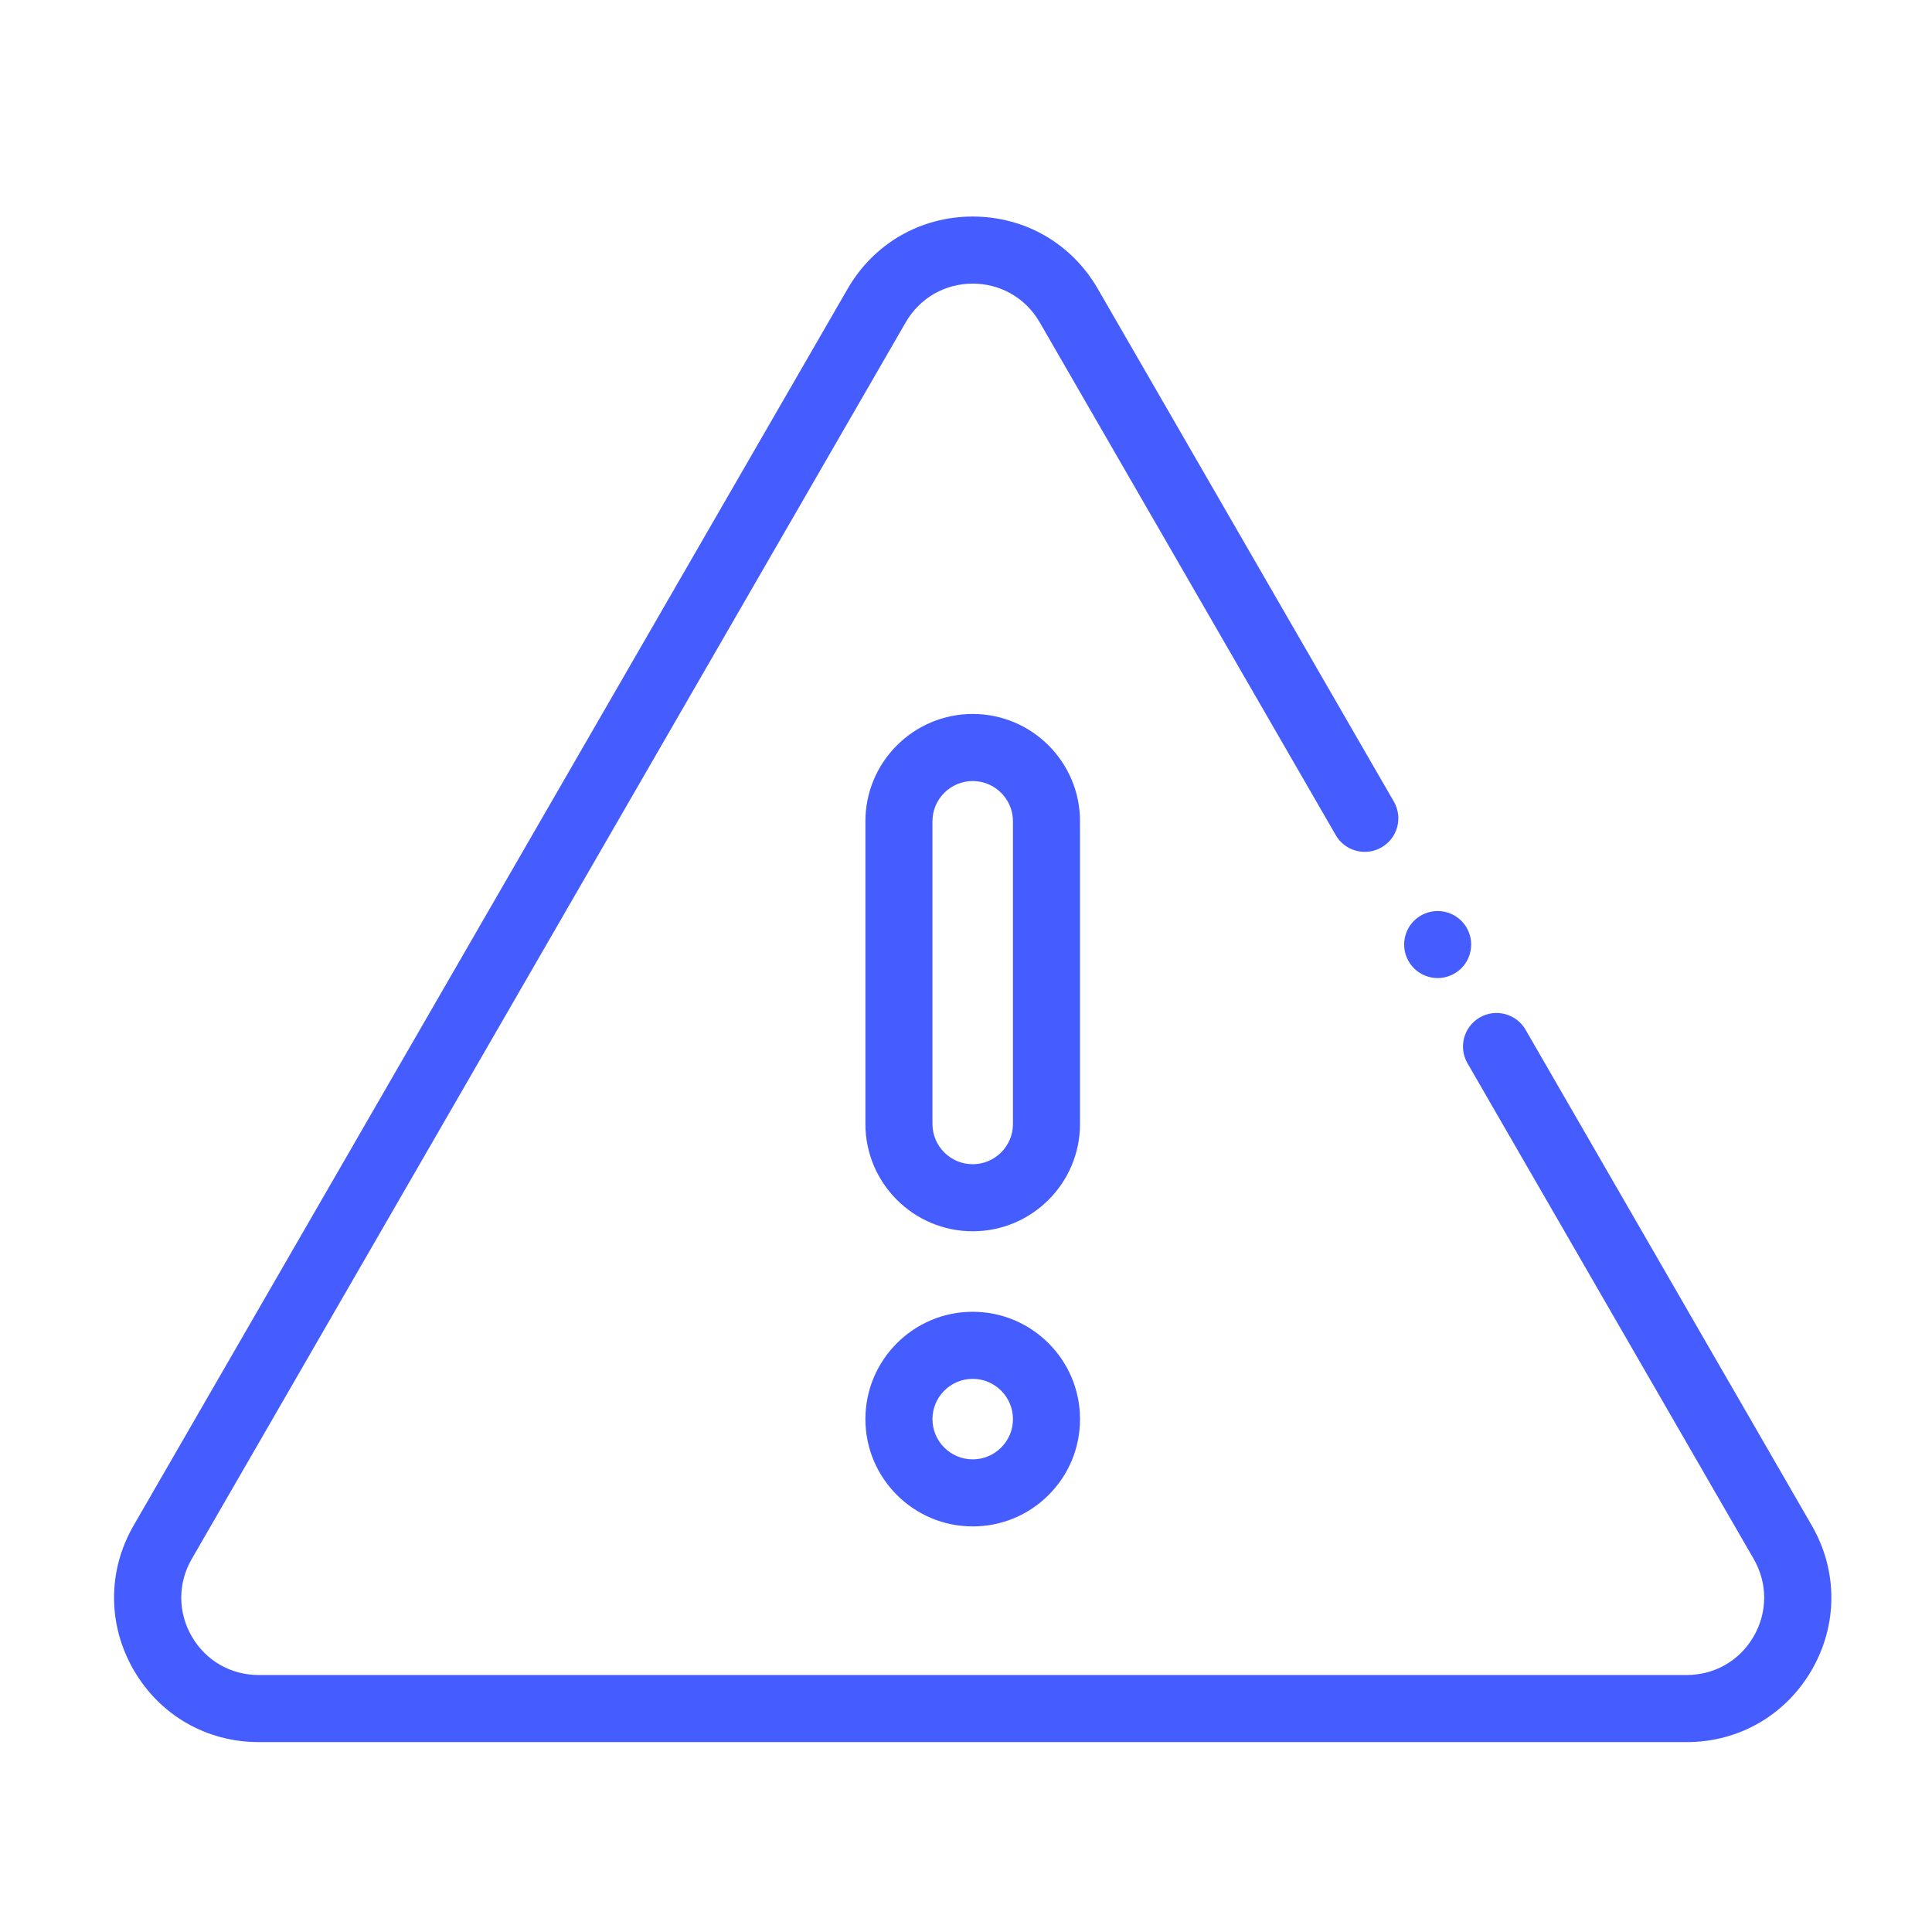
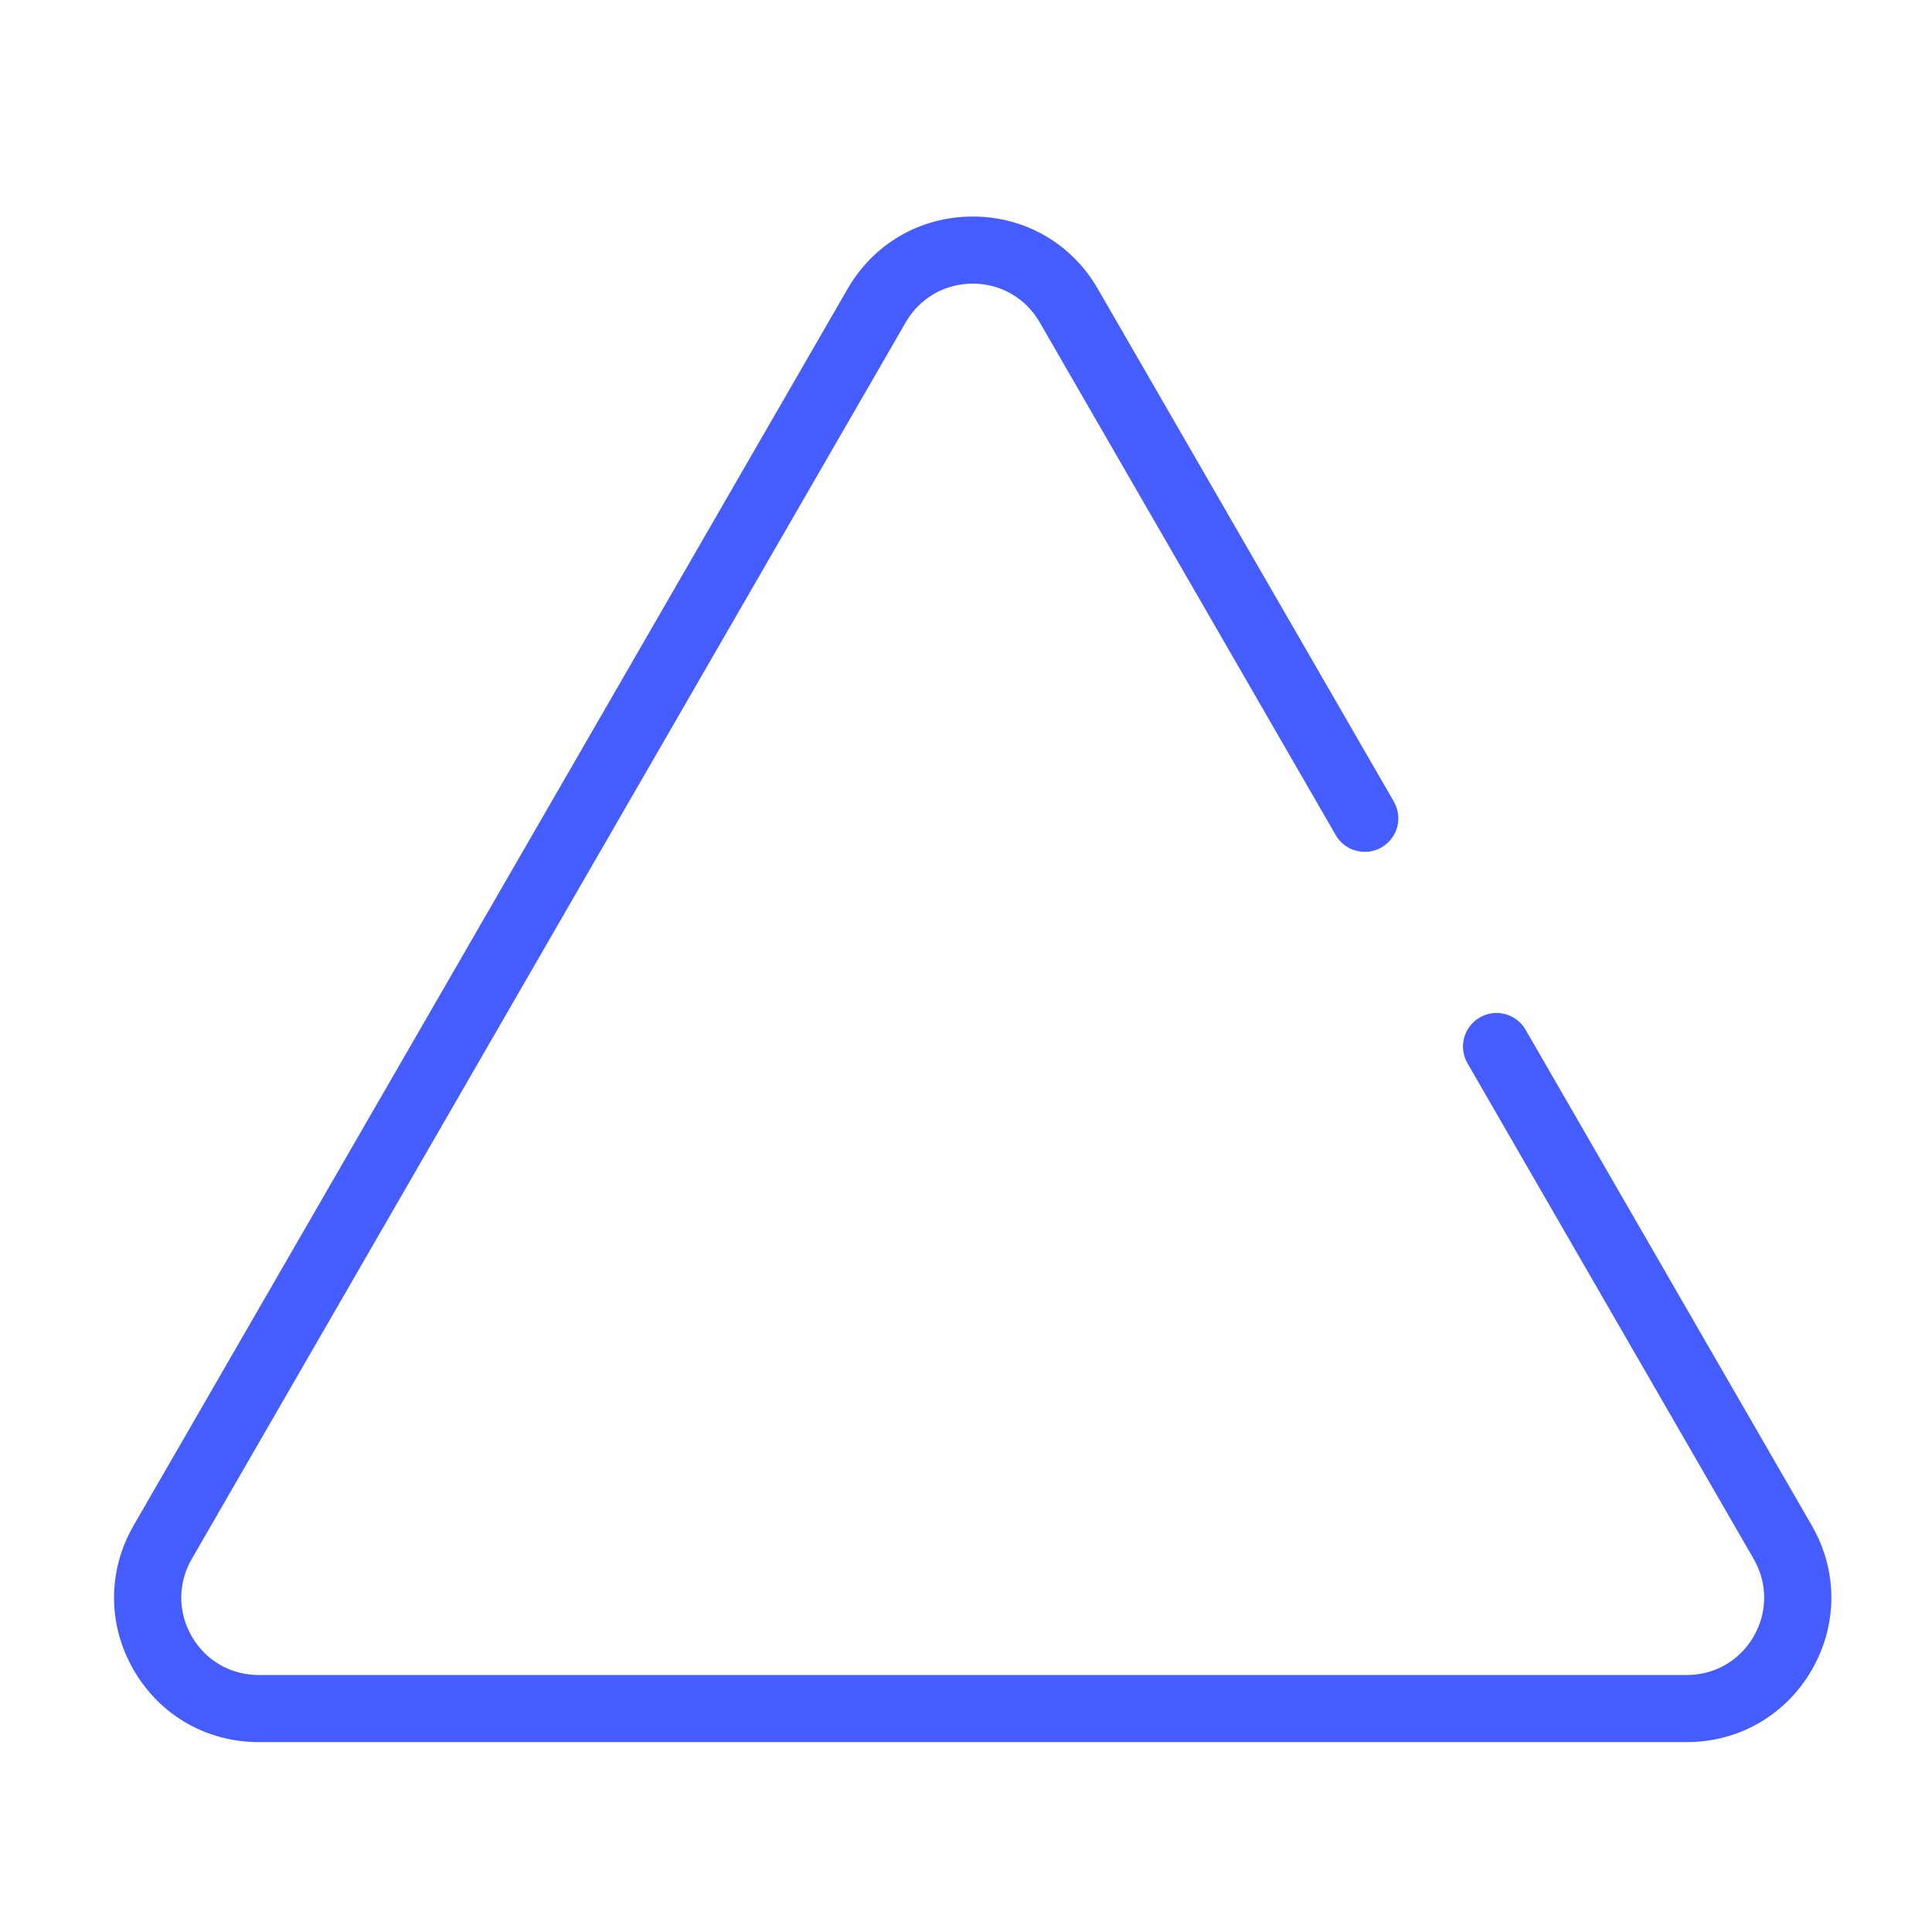
<svg xmlns="http://www.w3.org/2000/svg" width="72" height="72" viewBox="0 0 72 72" fill="none">
-   <path d="M53.577 36.45C53.248 36.45 52.926 36.316 52.694 36.084C52.461 35.851 52.328 35.529 52.328 35.2C52.328 34.871 52.461 34.549 52.694 34.317C52.926 34.084 53.248 33.951 53.577 33.951C53.906 33.951 54.228 34.084 54.461 34.317C54.693 34.549 54.827 34.871 54.827 35.2C54.827 35.529 54.693 35.851 54.461 36.084C54.228 36.316 53.906 36.45 53.577 36.45Z" fill="#455CFF" />
  <path d="M62.86 64.923H9.64C7.694 64.923 5.952 63.917 4.979 62.232C4.007 60.547 4.007 58.535 4.979 56.851L31.59 10.761C32.562 9.076 34.305 8.07 36.25 8.07C38.195 8.07 39.938 9.076 40.91 10.761L51.944 29.872C52.29 30.47 52.084 31.234 51.487 31.579C50.889 31.924 50.124 31.72 49.779 31.122L38.746 12.011C38.225 11.109 37.291 10.57 36.25 10.57C35.209 10.57 34.275 11.109 33.754 12.011L7.145 58.1C6.624 59.003 6.624 60.08 7.145 60.982C7.665 61.885 8.598 62.423 9.64 62.423H62.86C63.902 62.423 64.835 61.885 65.356 60.982C65.876 60.08 65.876 59.003 65.356 58.1L54.689 39.625C54.344 39.028 54.549 38.264 55.147 37.918C55.744 37.573 56.509 37.778 56.854 38.376L67.52 56.851C68.493 58.535 68.493 60.547 67.52 62.232C66.547 63.917 64.806 64.923 62.86 64.923Z" fill="#455CFF" />
-   <path d="M36.25 45.886C34.044 45.886 32.251 44.092 32.251 41.887V30.606C32.251 28.401 34.044 26.607 36.25 26.607C38.456 26.607 40.249 28.401 40.249 30.606V41.887C40.249 44.092 38.456 45.886 36.25 45.886ZM36.25 29.107C35.423 29.107 34.75 29.78 34.75 30.606V41.887C34.75 42.714 35.423 43.387 36.25 43.387C37.077 43.387 37.75 42.714 37.75 41.887V30.606C37.75 29.78 37.077 29.107 36.25 29.107Z" fill="#455CFF" />
-   <path d="M36.25 56.885C34.044 56.885 32.251 55.091 32.251 52.886C32.251 50.68 34.044 48.886 36.25 48.886C38.456 48.886 40.249 50.68 40.249 52.886C40.249 53.954 39.834 54.958 39.078 55.714C38.323 56.469 37.318 56.885 36.25 56.885ZM36.25 51.386C35.423 51.386 34.75 52.059 34.75 52.886C34.75 53.713 35.423 54.386 36.25 54.386C36.65 54.386 37.027 54.229 37.31 53.946C37.594 53.663 37.75 53.286 37.75 52.886C37.75 52.059 37.077 51.386 36.25 51.386Z" fill="#455CFF" />
</svg>